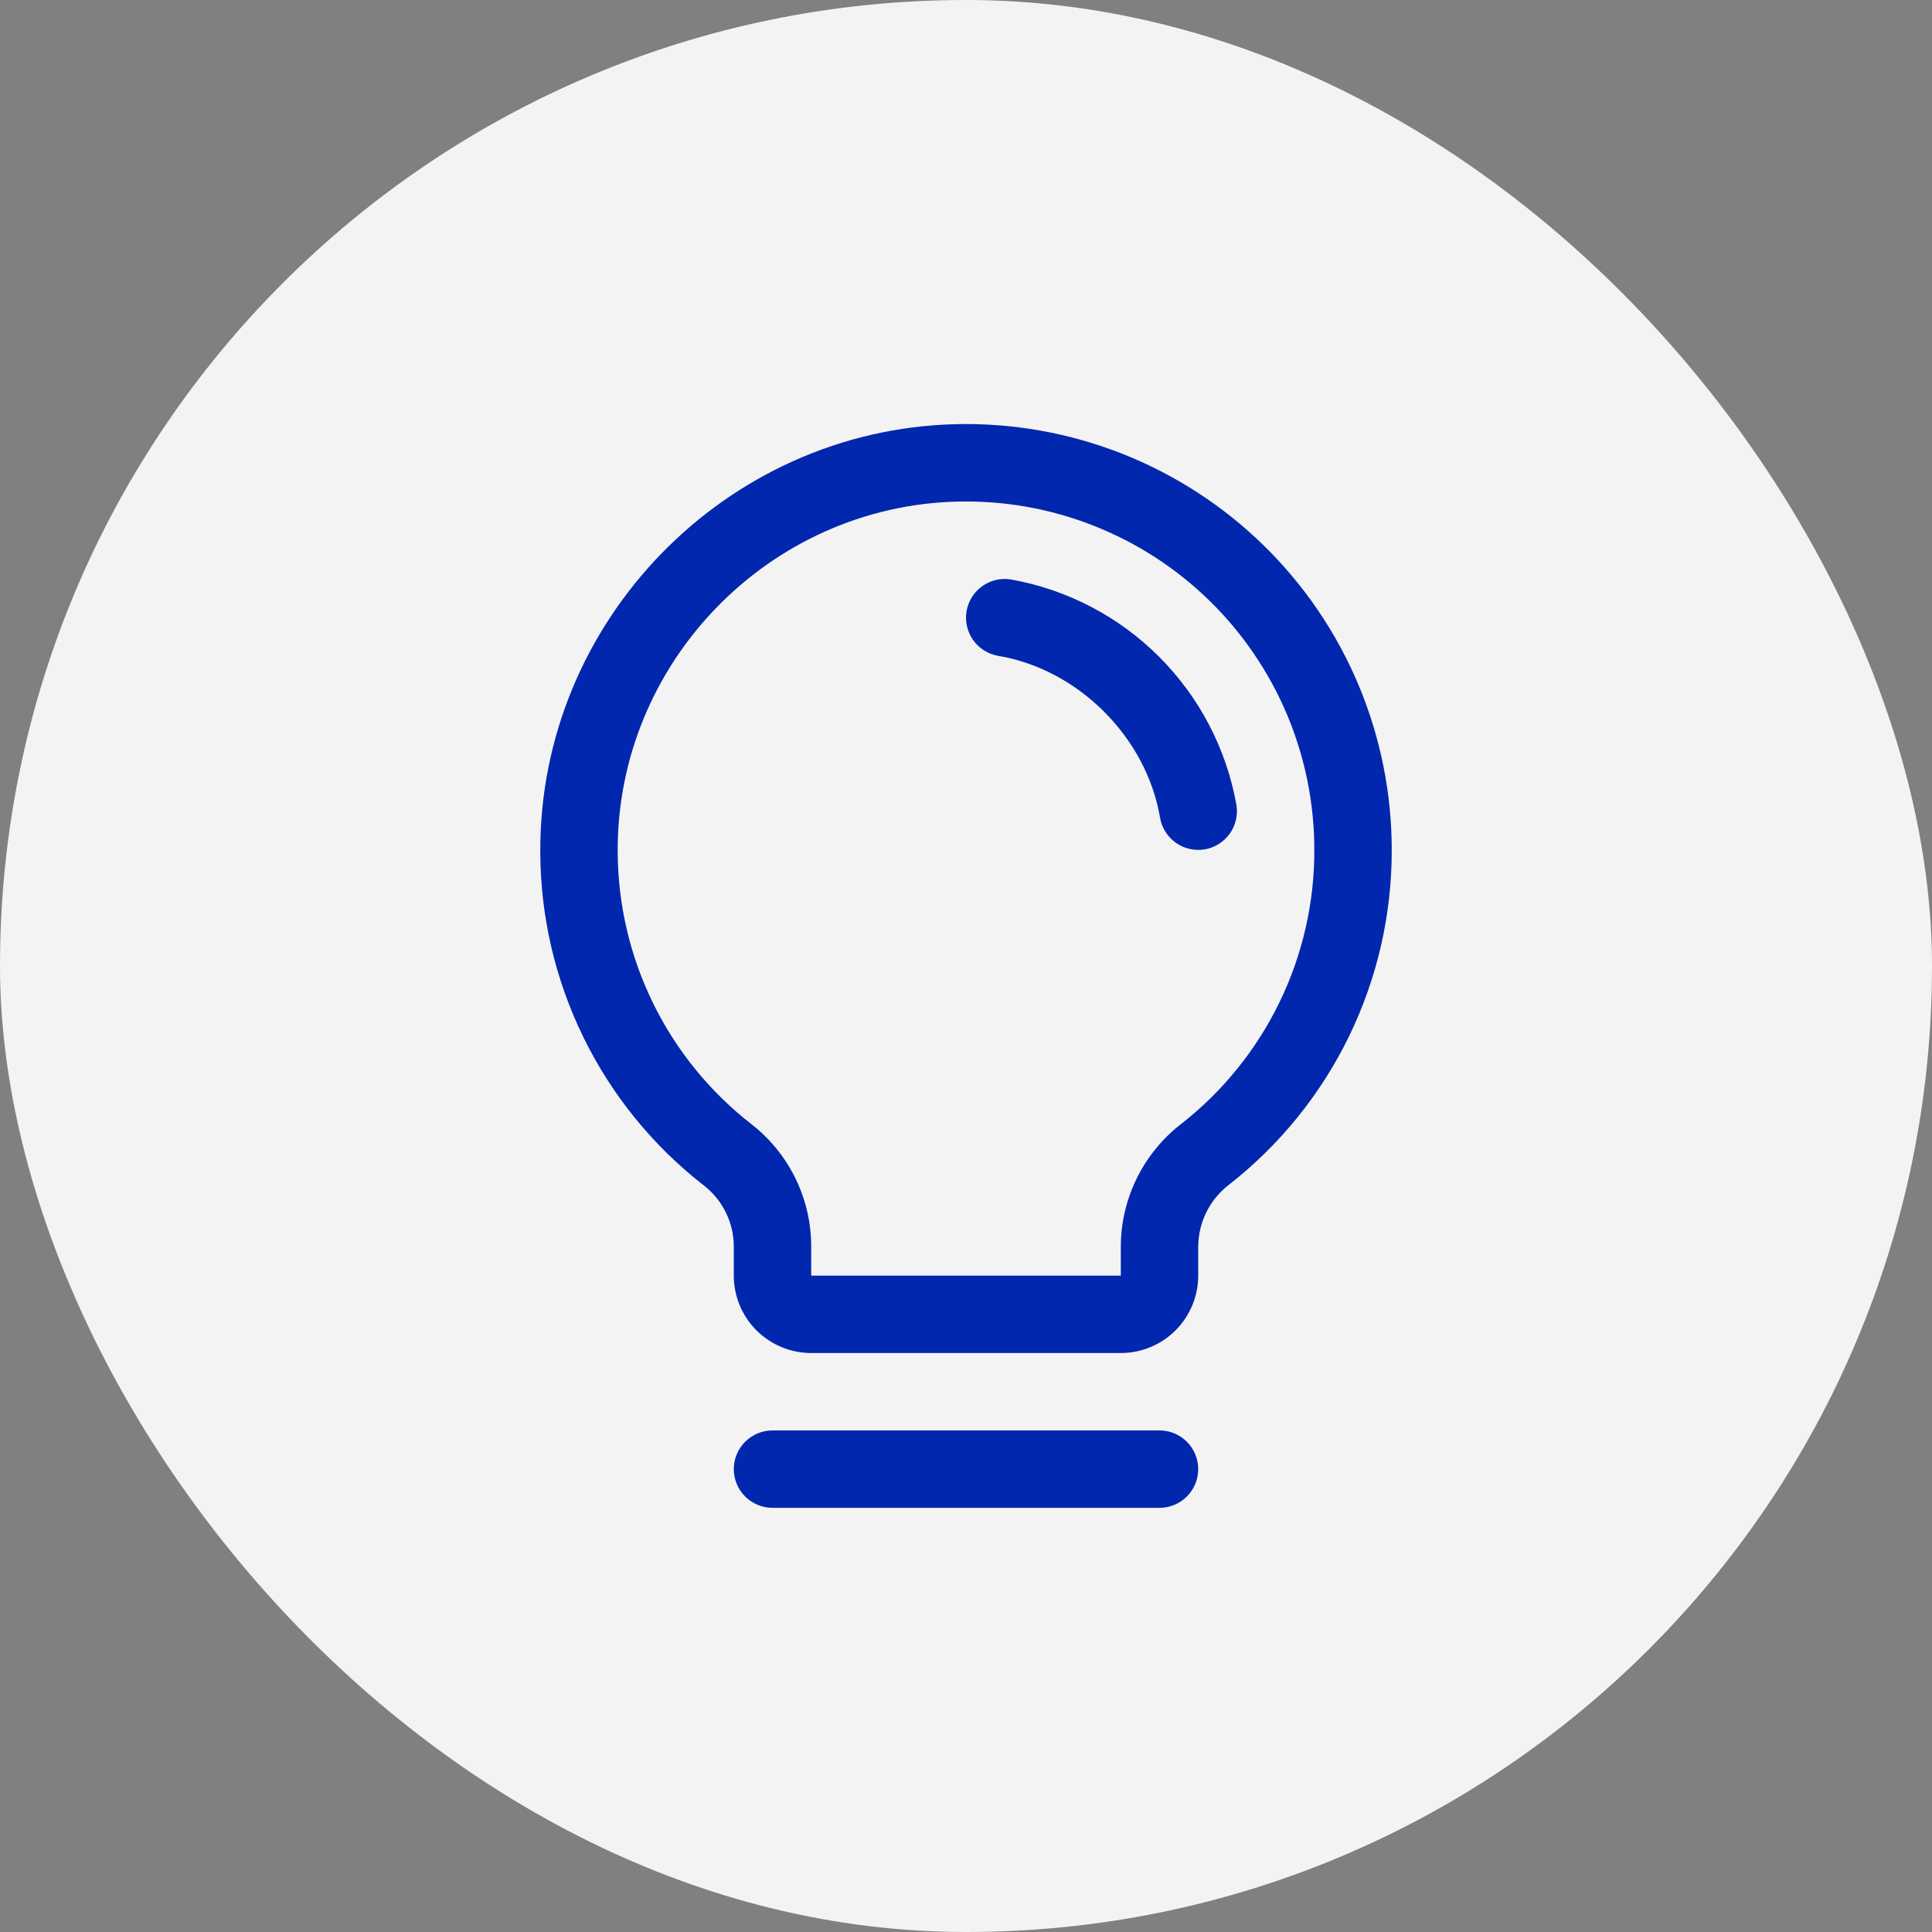
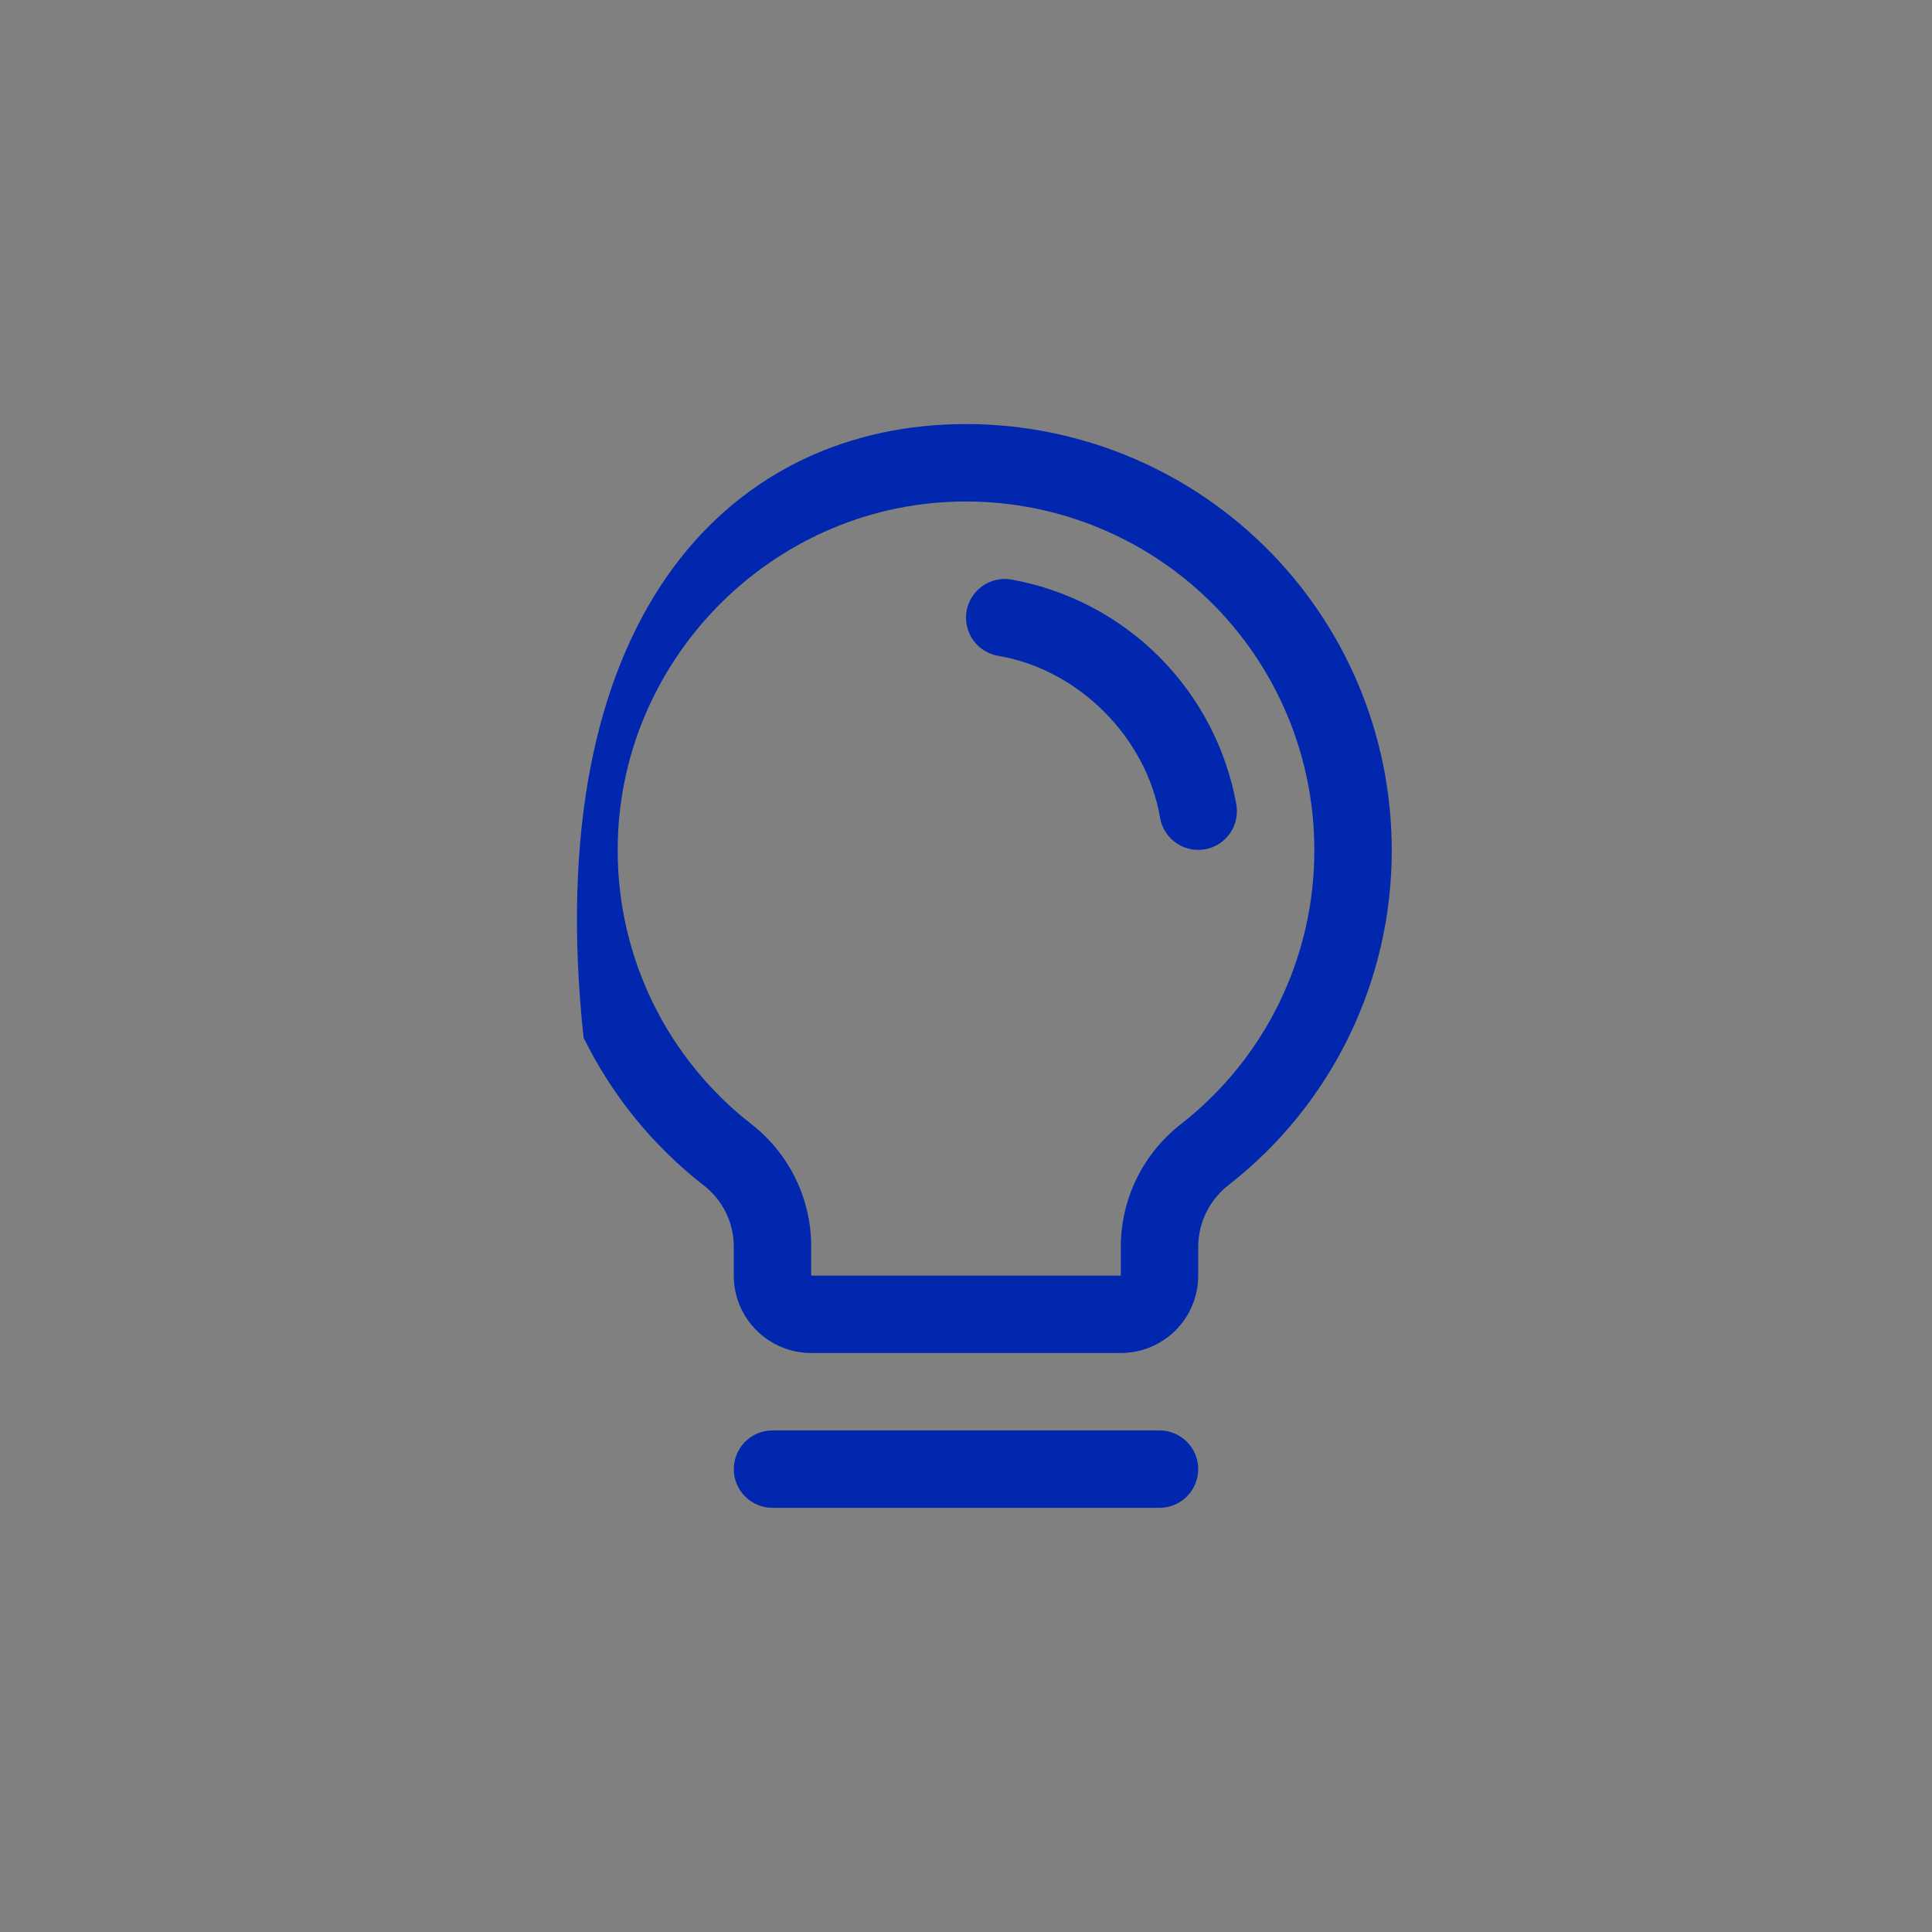
<svg xmlns="http://www.w3.org/2000/svg" width="78" height="78" viewBox="0 0 78 78" fill="none">
  <rect x="0" y="0" width="78" height="78" fill="#808080" stroke="none" />
-   <rect width="78" height="78" rx="39" fill="#F4F3F3" />
-   <path d="M48.375 59.312C48.375 59.727 48.211 60.124 47.918 60.417C47.625 60.71 47.227 60.875 46.813 60.875H31.188C30.773 60.875 30.376 60.71 30.083 60.417C29.79 60.124 29.625 59.727 29.625 59.312C29.625 58.898 29.79 58.501 30.083 58.208C30.376 57.915 30.773 57.75 31.188 57.75H46.813C47.227 57.75 47.625 57.915 47.918 58.208C48.211 58.501 48.375 58.898 48.375 59.312ZM56.188 34.312C56.194 36.917 55.606 39.489 54.467 41.832C53.329 44.175 51.67 46.226 49.617 47.83C49.234 48.124 48.922 48.502 48.707 48.935C48.492 49.368 48.378 49.845 48.375 50.328V51.5C48.375 52.329 48.046 53.124 47.46 53.71C46.874 54.296 46.079 54.625 45.25 54.625H32.75C31.922 54.625 31.127 54.296 30.541 53.71C29.954 53.124 29.625 52.329 29.625 51.5V50.328C29.625 49.85 29.515 49.379 29.304 48.95C29.093 48.522 28.787 48.147 28.409 47.855C26.361 46.261 24.703 44.222 23.561 41.892C22.418 39.562 21.82 37.003 21.813 34.408C21.762 25.1 29.285 17.348 38.586 17.125C40.878 17.07 43.157 17.474 45.291 18.312C47.424 19.151 49.368 20.409 51.008 22.01C52.648 23.612 53.952 25.525 54.841 27.638C55.73 29.751 56.188 32.02 56.188 34.312ZM53.063 34.312C53.063 32.437 52.689 30.58 51.961 28.851C51.233 27.123 50.167 25.557 48.825 24.247C47.483 22.936 45.892 21.908 44.146 21.221C42.401 20.535 40.535 20.205 38.66 20.25C31.043 20.43 24.897 26.771 24.938 34.389C24.945 36.511 25.435 38.604 26.37 40.509C27.305 42.414 28.662 44.081 30.336 45.385C31.089 45.97 31.698 46.72 32.116 47.577C32.535 48.433 32.752 49.375 32.75 50.328V51.5H45.25V50.328C45.252 49.372 45.473 48.429 45.895 47.571C46.317 46.713 46.93 45.962 47.686 45.377C49.366 44.064 50.723 42.385 51.655 40.467C52.587 38.55 53.069 36.444 53.063 34.312ZM49.916 32.488C49.511 30.225 48.422 28.14 46.796 26.515C45.171 24.89 43.086 23.801 40.822 23.396C40.62 23.362 40.413 23.368 40.213 23.414C40.013 23.46 39.824 23.545 39.657 23.664C39.49 23.783 39.347 23.934 39.239 24.108C39.13 24.282 39.056 24.475 39.022 24.678C38.988 24.88 38.994 25.087 39.04 25.287C39.086 25.487 39.17 25.676 39.289 25.843C39.408 26.011 39.559 26.153 39.733 26.262C39.907 26.371 40.101 26.444 40.303 26.479C43.539 27.023 46.285 29.77 46.834 33.012C46.896 33.376 47.085 33.706 47.367 33.944C47.649 34.182 48.006 34.313 48.375 34.312C48.464 34.312 48.552 34.305 48.639 34.291C49.047 34.221 49.411 33.992 49.651 33.654C49.89 33.316 49.986 32.897 49.916 32.488Z" fill="#0027AE" />
+   <path d="M48.375 59.312C48.375 59.727 48.211 60.124 47.918 60.417C47.625 60.71 47.227 60.875 46.813 60.875H31.188C30.773 60.875 30.376 60.71 30.083 60.417C29.79 60.124 29.625 59.727 29.625 59.312C29.625 58.898 29.79 58.501 30.083 58.208C30.376 57.915 30.773 57.75 31.188 57.75H46.813C47.227 57.75 47.625 57.915 47.918 58.208C48.211 58.501 48.375 58.898 48.375 59.312ZM56.188 34.312C56.194 36.917 55.606 39.489 54.467 41.832C53.329 44.175 51.67 46.226 49.617 47.83C49.234 48.124 48.922 48.502 48.707 48.935C48.492 49.368 48.378 49.845 48.375 50.328V51.5C48.375 52.329 48.046 53.124 47.46 53.71C46.874 54.296 46.079 54.625 45.25 54.625H32.75C31.922 54.625 31.127 54.296 30.541 53.71C29.954 53.124 29.625 52.329 29.625 51.5V50.328C29.625 49.85 29.515 49.379 29.304 48.95C29.093 48.522 28.787 48.147 28.409 47.855C26.361 46.261 24.703 44.222 23.561 41.892C21.762 25.1 29.285 17.348 38.586 17.125C40.878 17.07 43.157 17.474 45.291 18.312C47.424 19.151 49.368 20.409 51.008 22.01C52.648 23.612 53.952 25.525 54.841 27.638C55.73 29.751 56.188 32.02 56.188 34.312ZM53.063 34.312C53.063 32.437 52.689 30.58 51.961 28.851C51.233 27.123 50.167 25.557 48.825 24.247C47.483 22.936 45.892 21.908 44.146 21.221C42.401 20.535 40.535 20.205 38.66 20.25C31.043 20.43 24.897 26.771 24.938 34.389C24.945 36.511 25.435 38.604 26.37 40.509C27.305 42.414 28.662 44.081 30.336 45.385C31.089 45.97 31.698 46.72 32.116 47.577C32.535 48.433 32.752 49.375 32.75 50.328V51.5H45.25V50.328C45.252 49.372 45.473 48.429 45.895 47.571C46.317 46.713 46.93 45.962 47.686 45.377C49.366 44.064 50.723 42.385 51.655 40.467C52.587 38.55 53.069 36.444 53.063 34.312ZM49.916 32.488C49.511 30.225 48.422 28.14 46.796 26.515C45.171 24.89 43.086 23.801 40.822 23.396C40.62 23.362 40.413 23.368 40.213 23.414C40.013 23.46 39.824 23.545 39.657 23.664C39.49 23.783 39.347 23.934 39.239 24.108C39.13 24.282 39.056 24.475 39.022 24.678C38.988 24.88 38.994 25.087 39.04 25.287C39.086 25.487 39.17 25.676 39.289 25.843C39.408 26.011 39.559 26.153 39.733 26.262C39.907 26.371 40.101 26.444 40.303 26.479C43.539 27.023 46.285 29.77 46.834 33.012C46.896 33.376 47.085 33.706 47.367 33.944C47.649 34.182 48.006 34.313 48.375 34.312C48.464 34.312 48.552 34.305 48.639 34.291C49.047 34.221 49.411 33.992 49.651 33.654C49.89 33.316 49.986 32.897 49.916 32.488Z" fill="#0027AE" />
</svg>